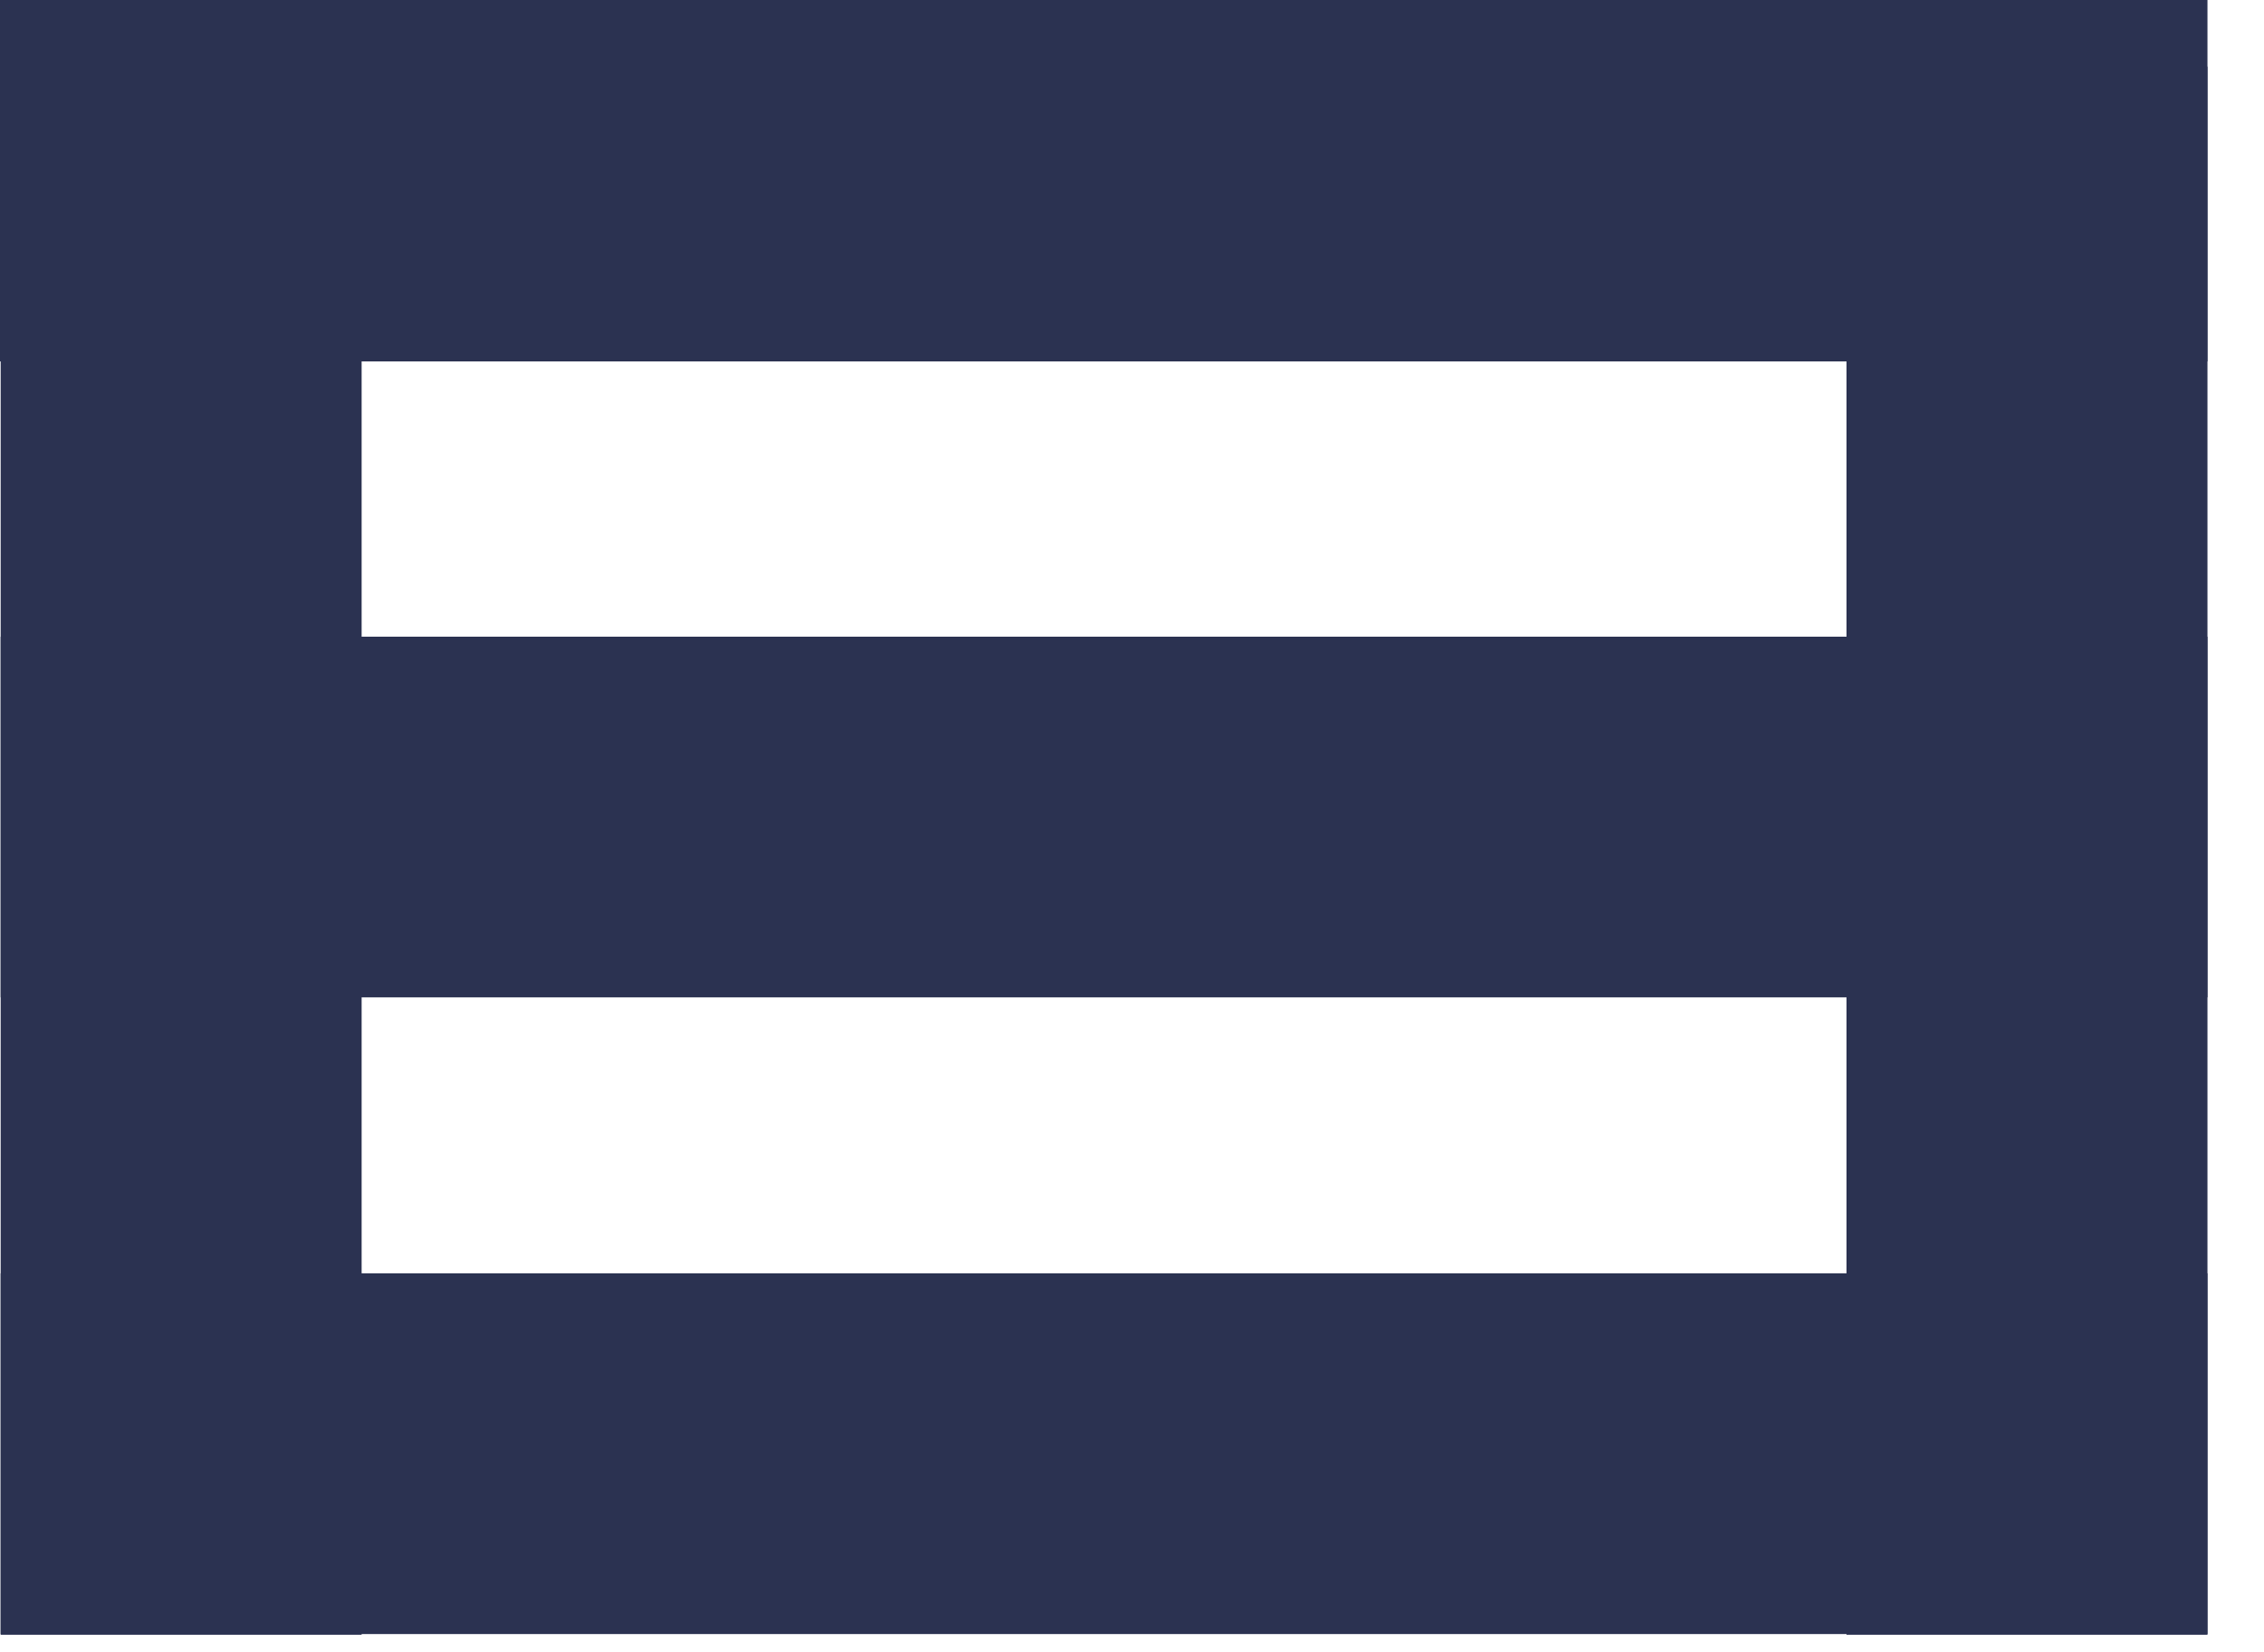
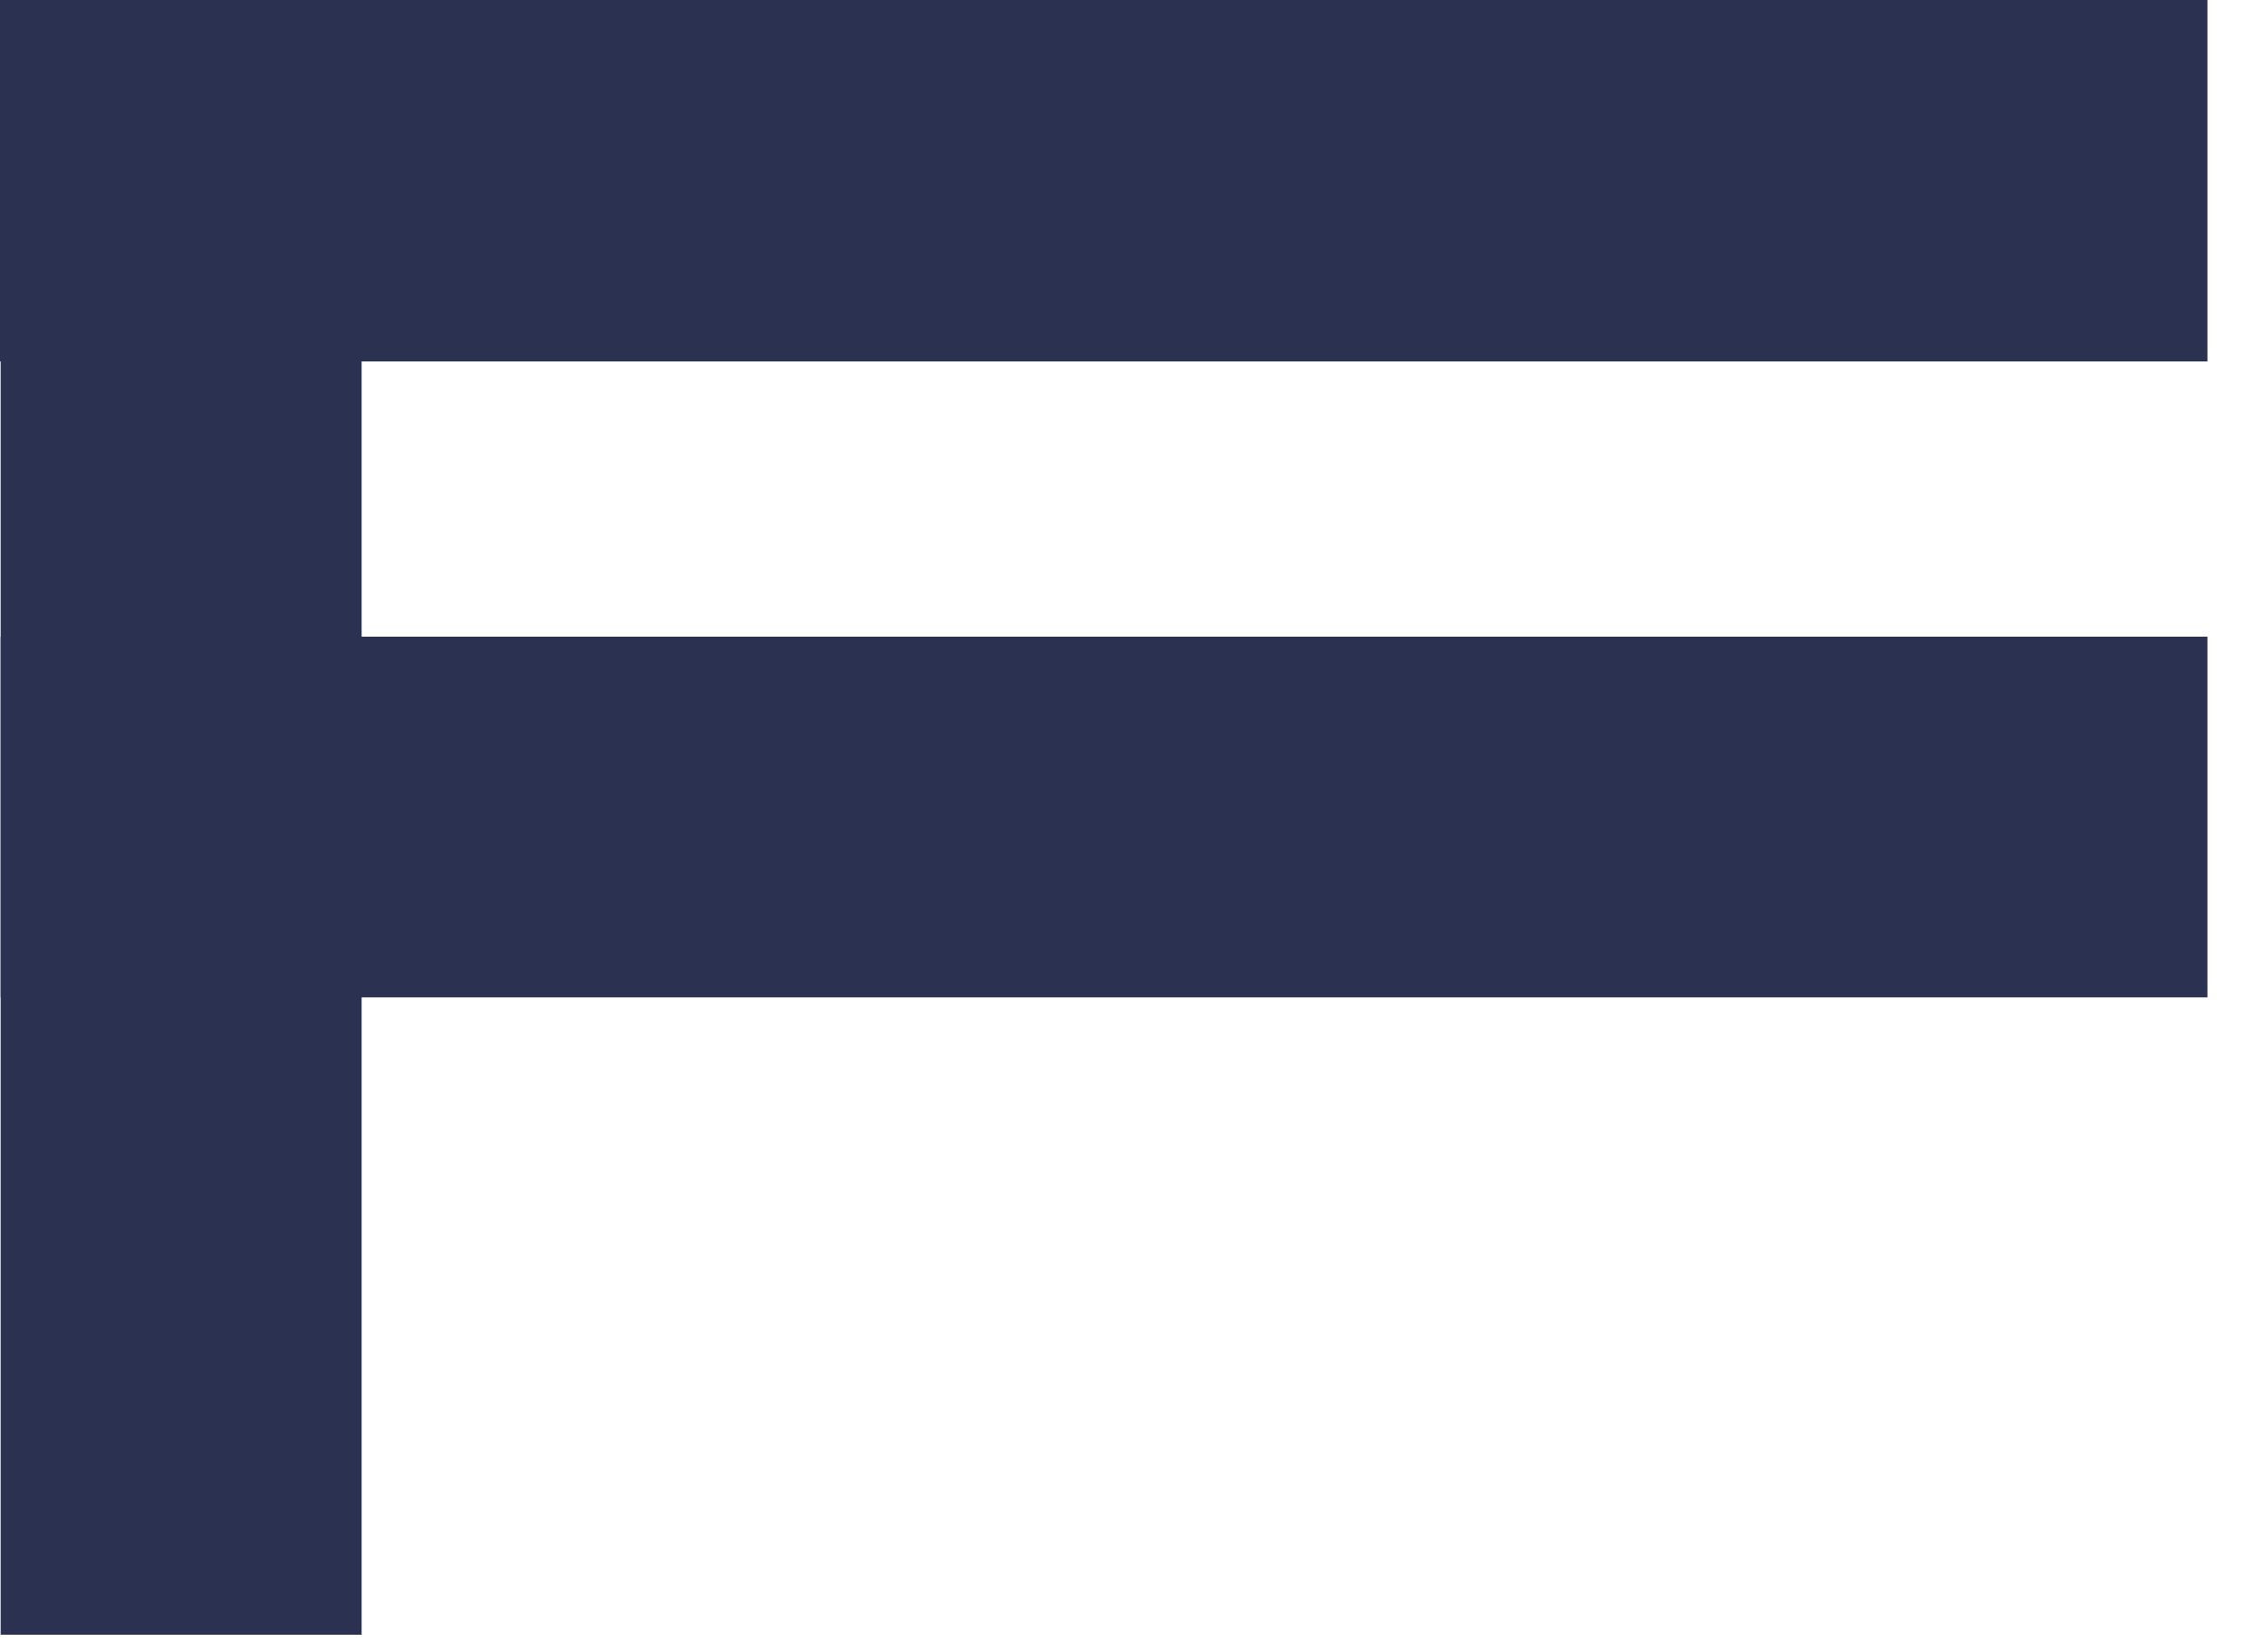
<svg xmlns="http://www.w3.org/2000/svg" width="37" height="27" viewBox="0 0 37 27" fill="none">
  <path d="M36.076 0H0V5.906H36.076V0Z" fill="#2B3251" />
  <path d="M5.91 26.713V0.352H0.011V26.713H5.91Z" fill="#2B3251" />
-   <path d="M36.076 26.713V1.089H30.177V26.713H36.076Z" fill="#2B3251" />
  <path d="M36.076 10.404H0.011V16.298H36.076V10.404Z" fill="#2B3251" />
-   <path d="M36.076 20.807H0.011V26.702H36.076V20.807Z" fill="#2B3251" />
</svg>